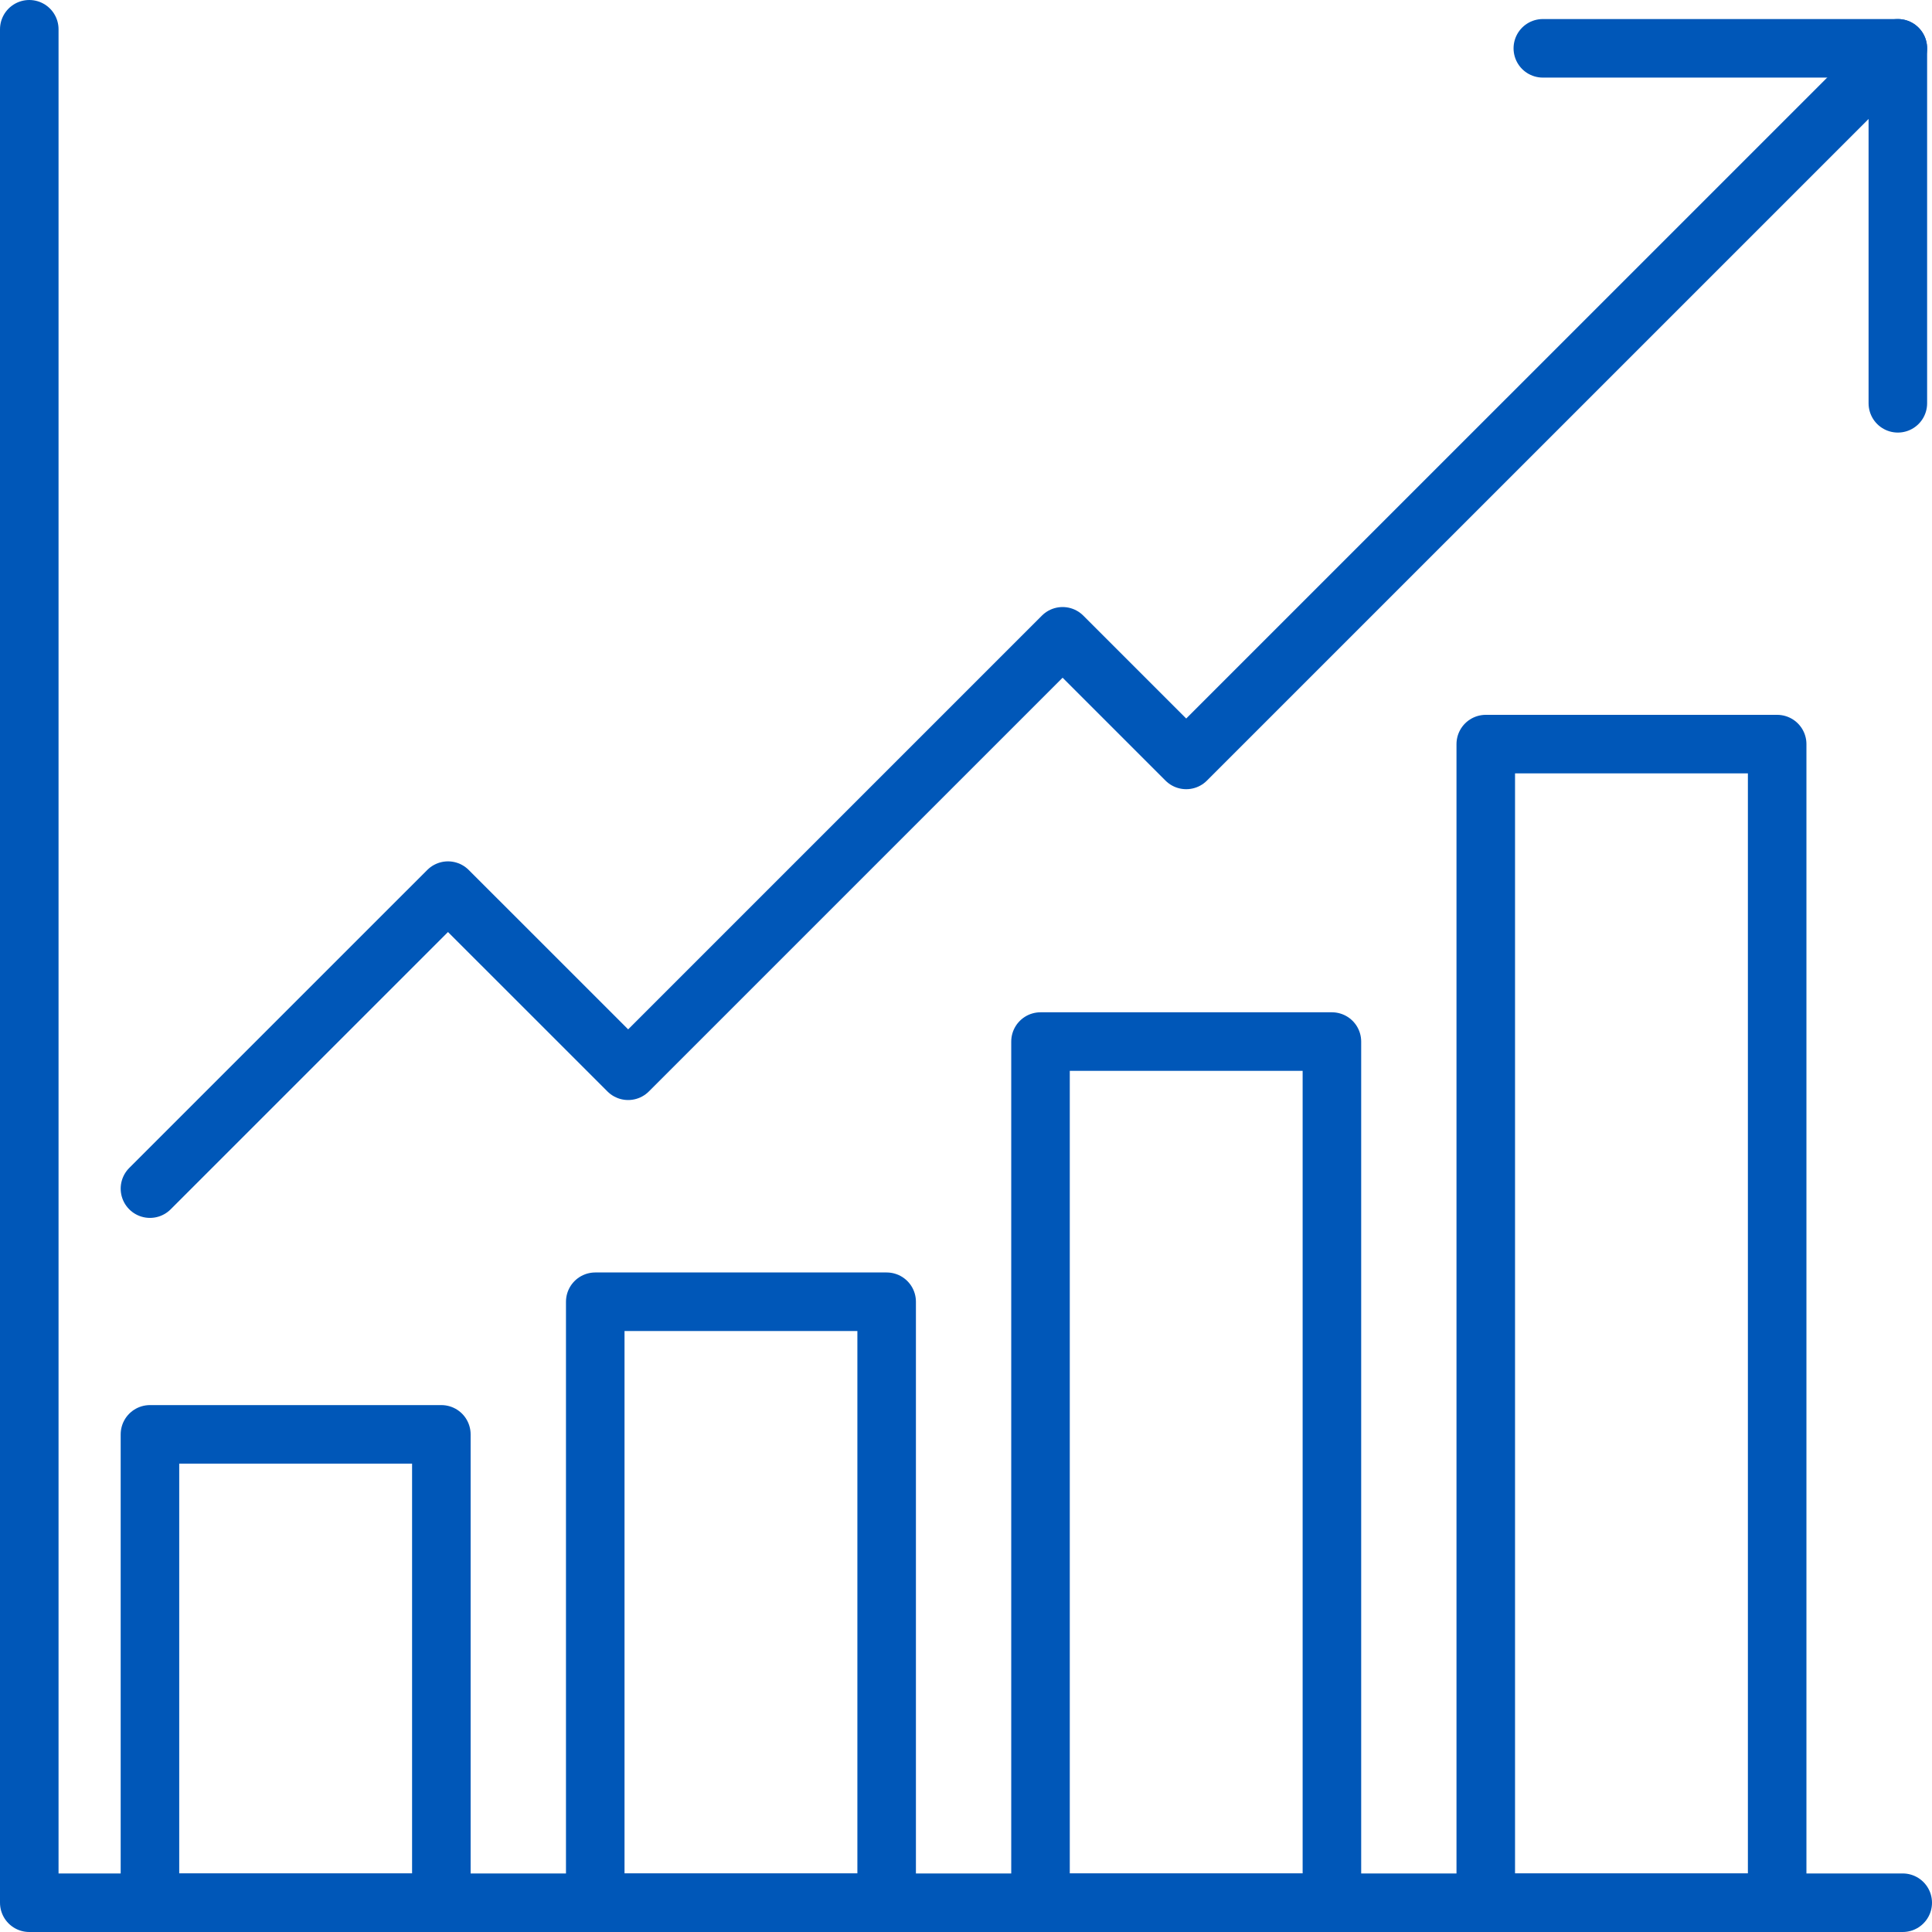
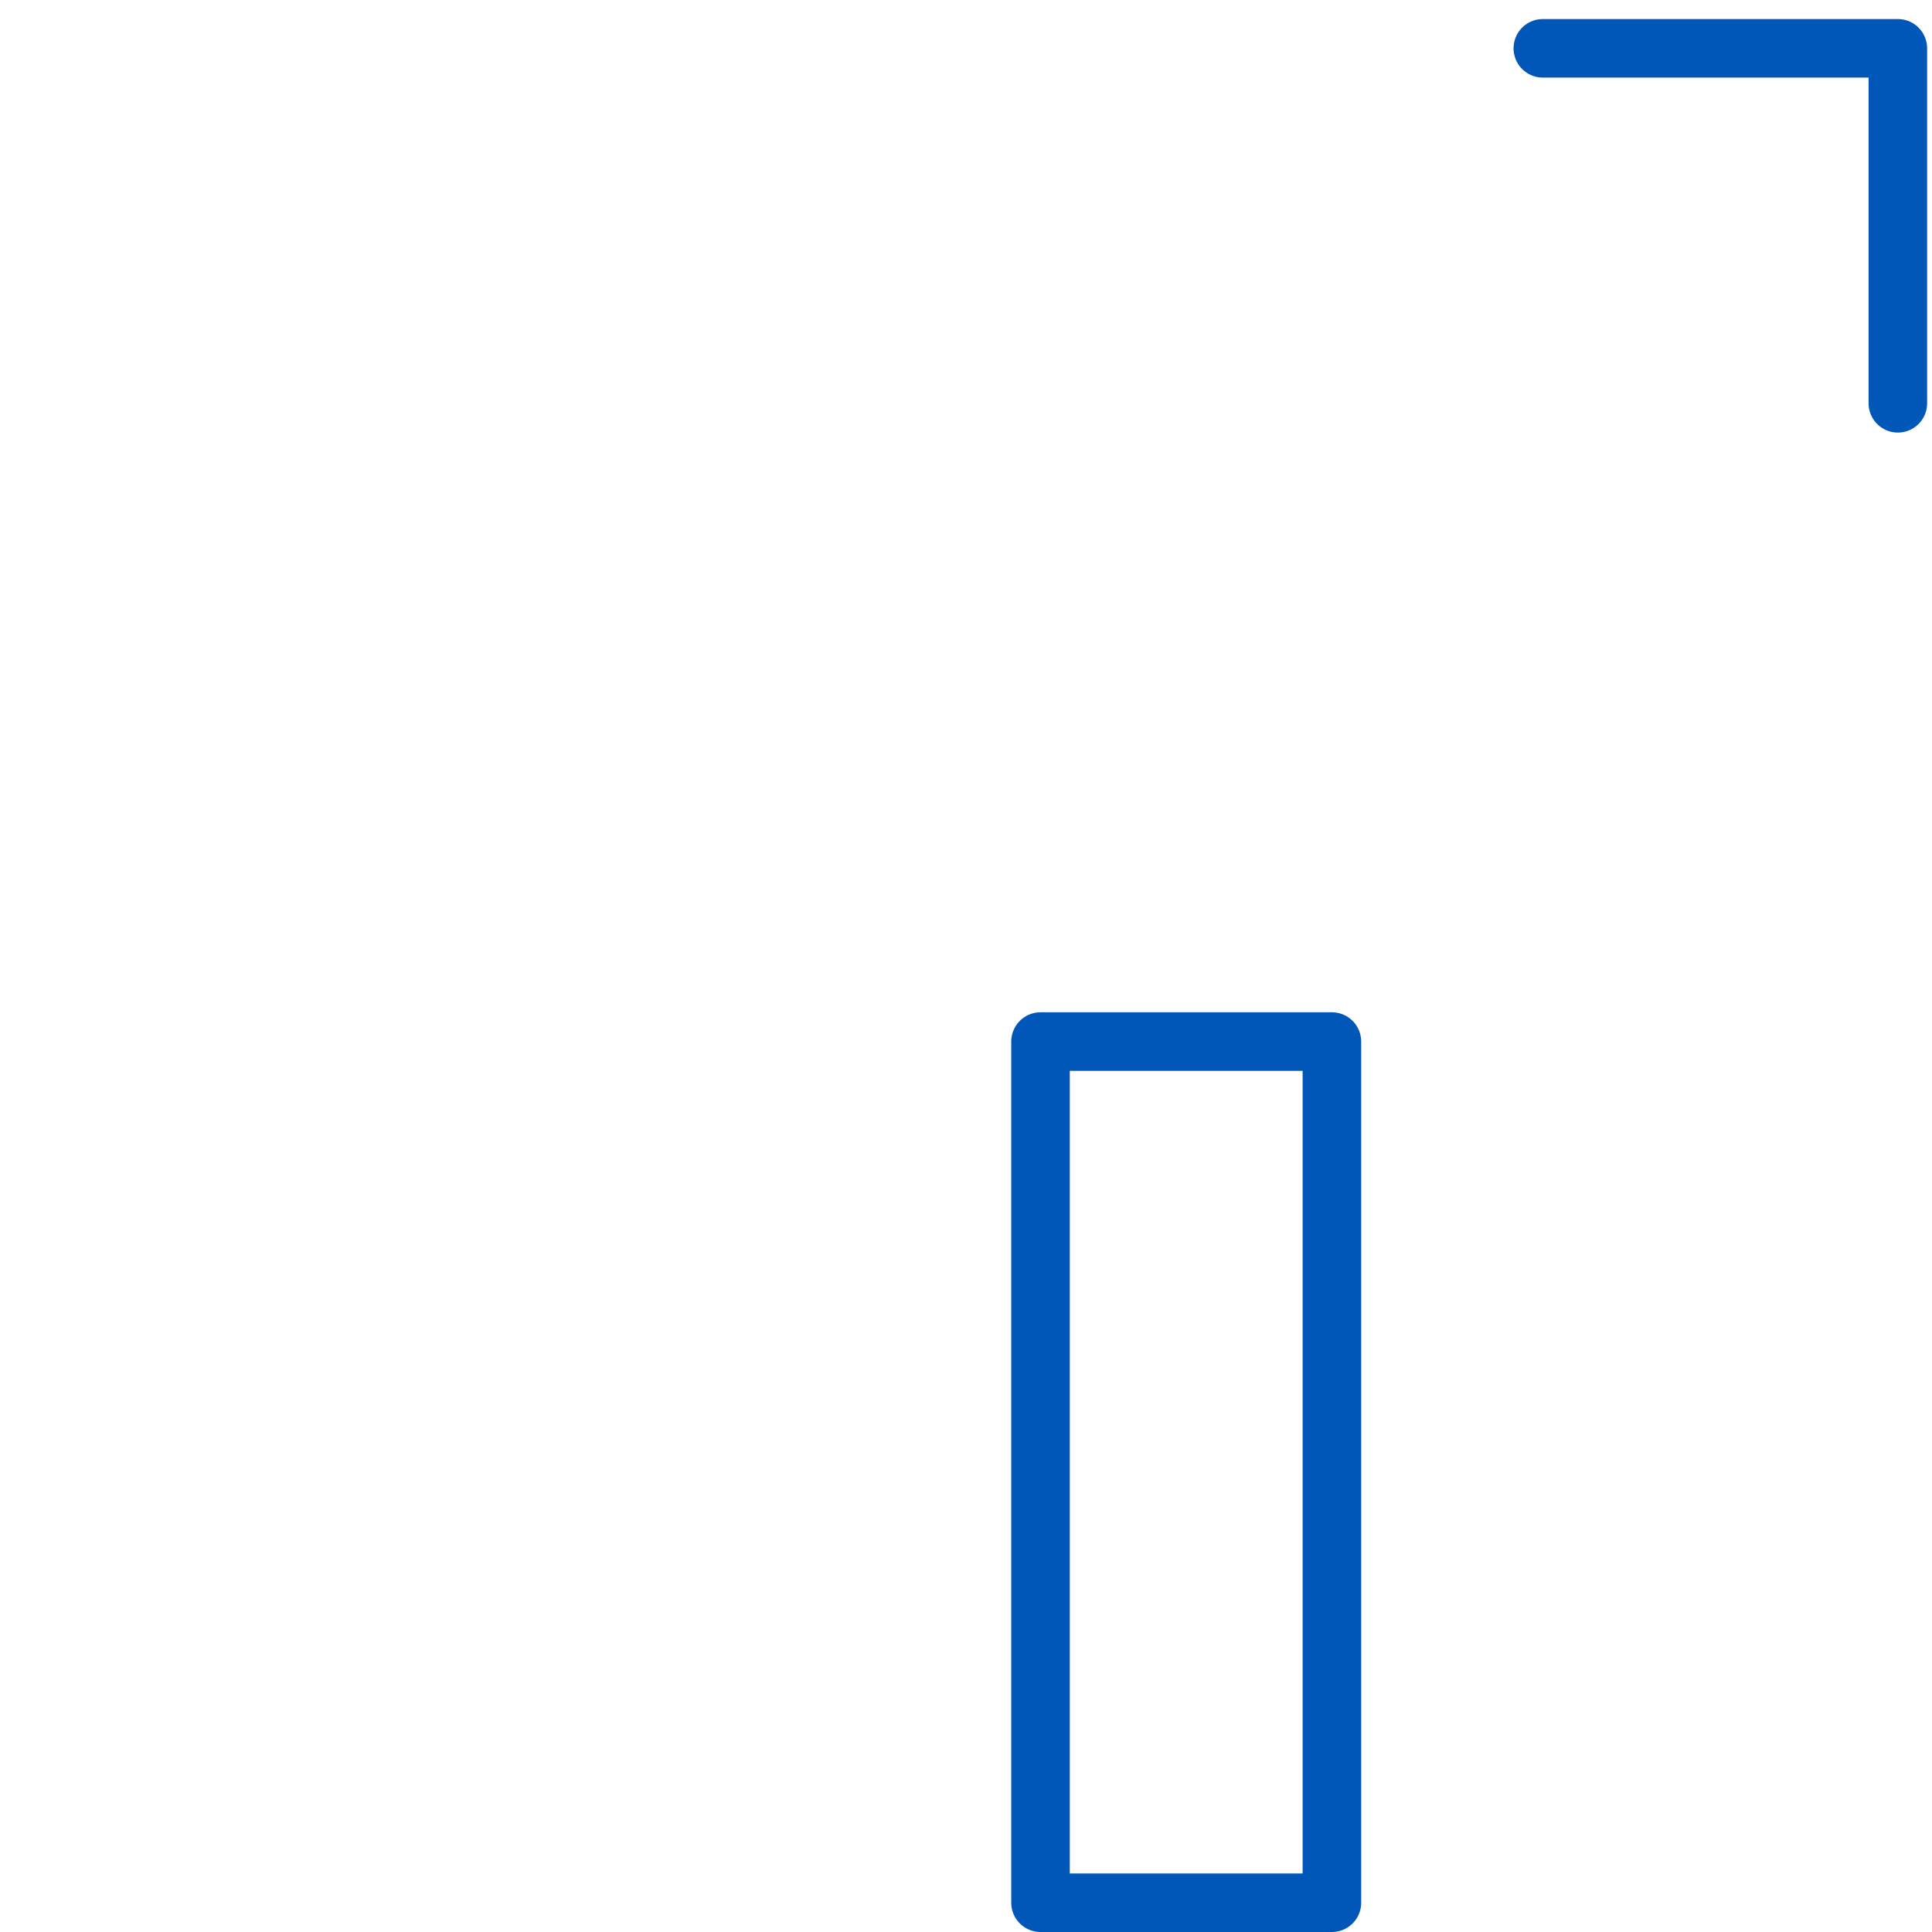
<svg xmlns="http://www.w3.org/2000/svg" id="Layer_1" viewBox="0 0 495 495">
  <defs>
    <style>.cls-1{fill:none;stroke:#0057b8;stroke-linecap:round;stroke-linejoin:round;stroke-width:15px;}</style>
  </defs>
-   <polyline class="cls-1" points="38.42 304.54 114.78 228.19 160.94 274.34 272.25 163.03 303.92 194.7 486.25 12.38" />
  <polyline class="cls-1" points="395.29 12.38 486.25 12.38 486.25 103.33" />
-   <rect class="cls-1" x="38.42" y="367.5" width="74.66" height="120" />
-   <rect class="cls-1" x="152.51" y="333.52" width="74.66" height="153.98" />
-   <rect class="cls-1" x="380.67" y="190.65" width="74.66" height="296.85" />
  <rect class="cls-1" x="266.59" y="266.86" width="74.66" height="220.64" />
-   <polyline class="cls-1" points="7.5 7.5 7.5 487.5 487.5 487.5" />
</svg>